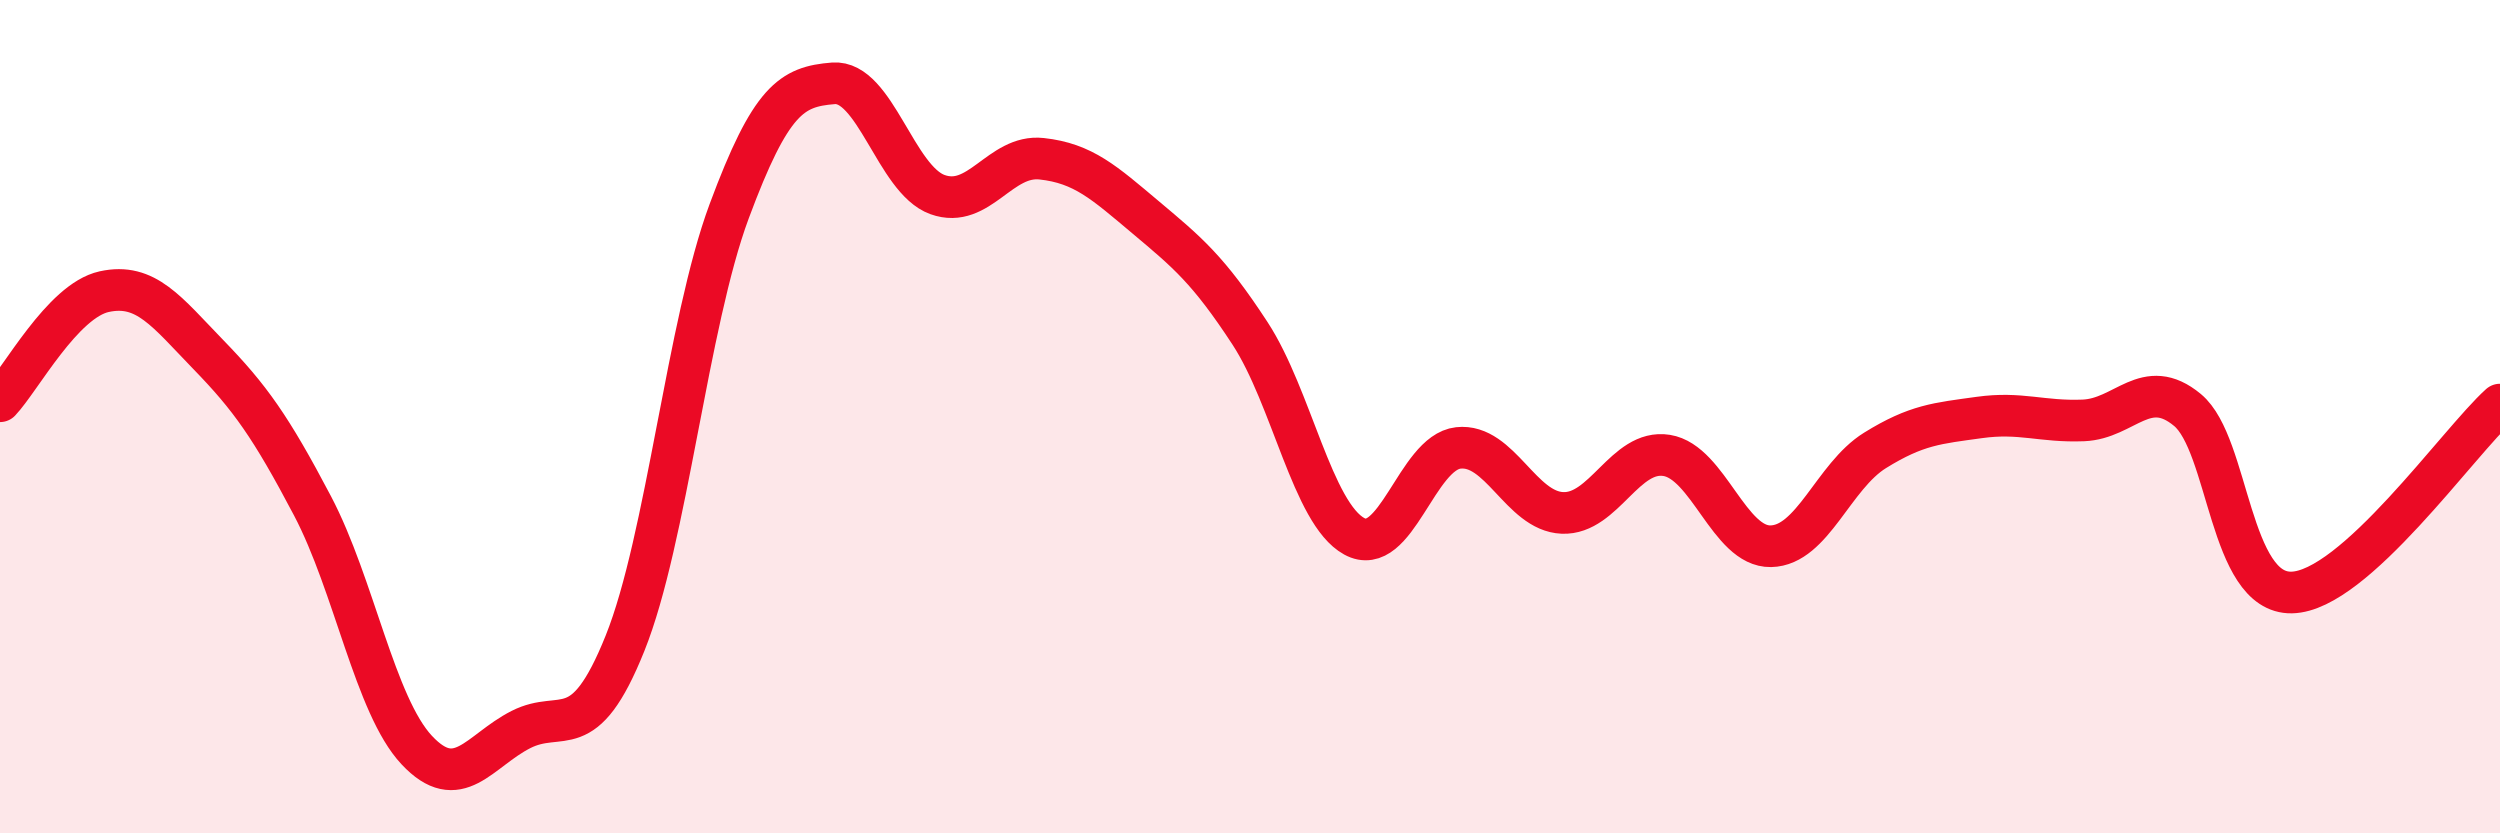
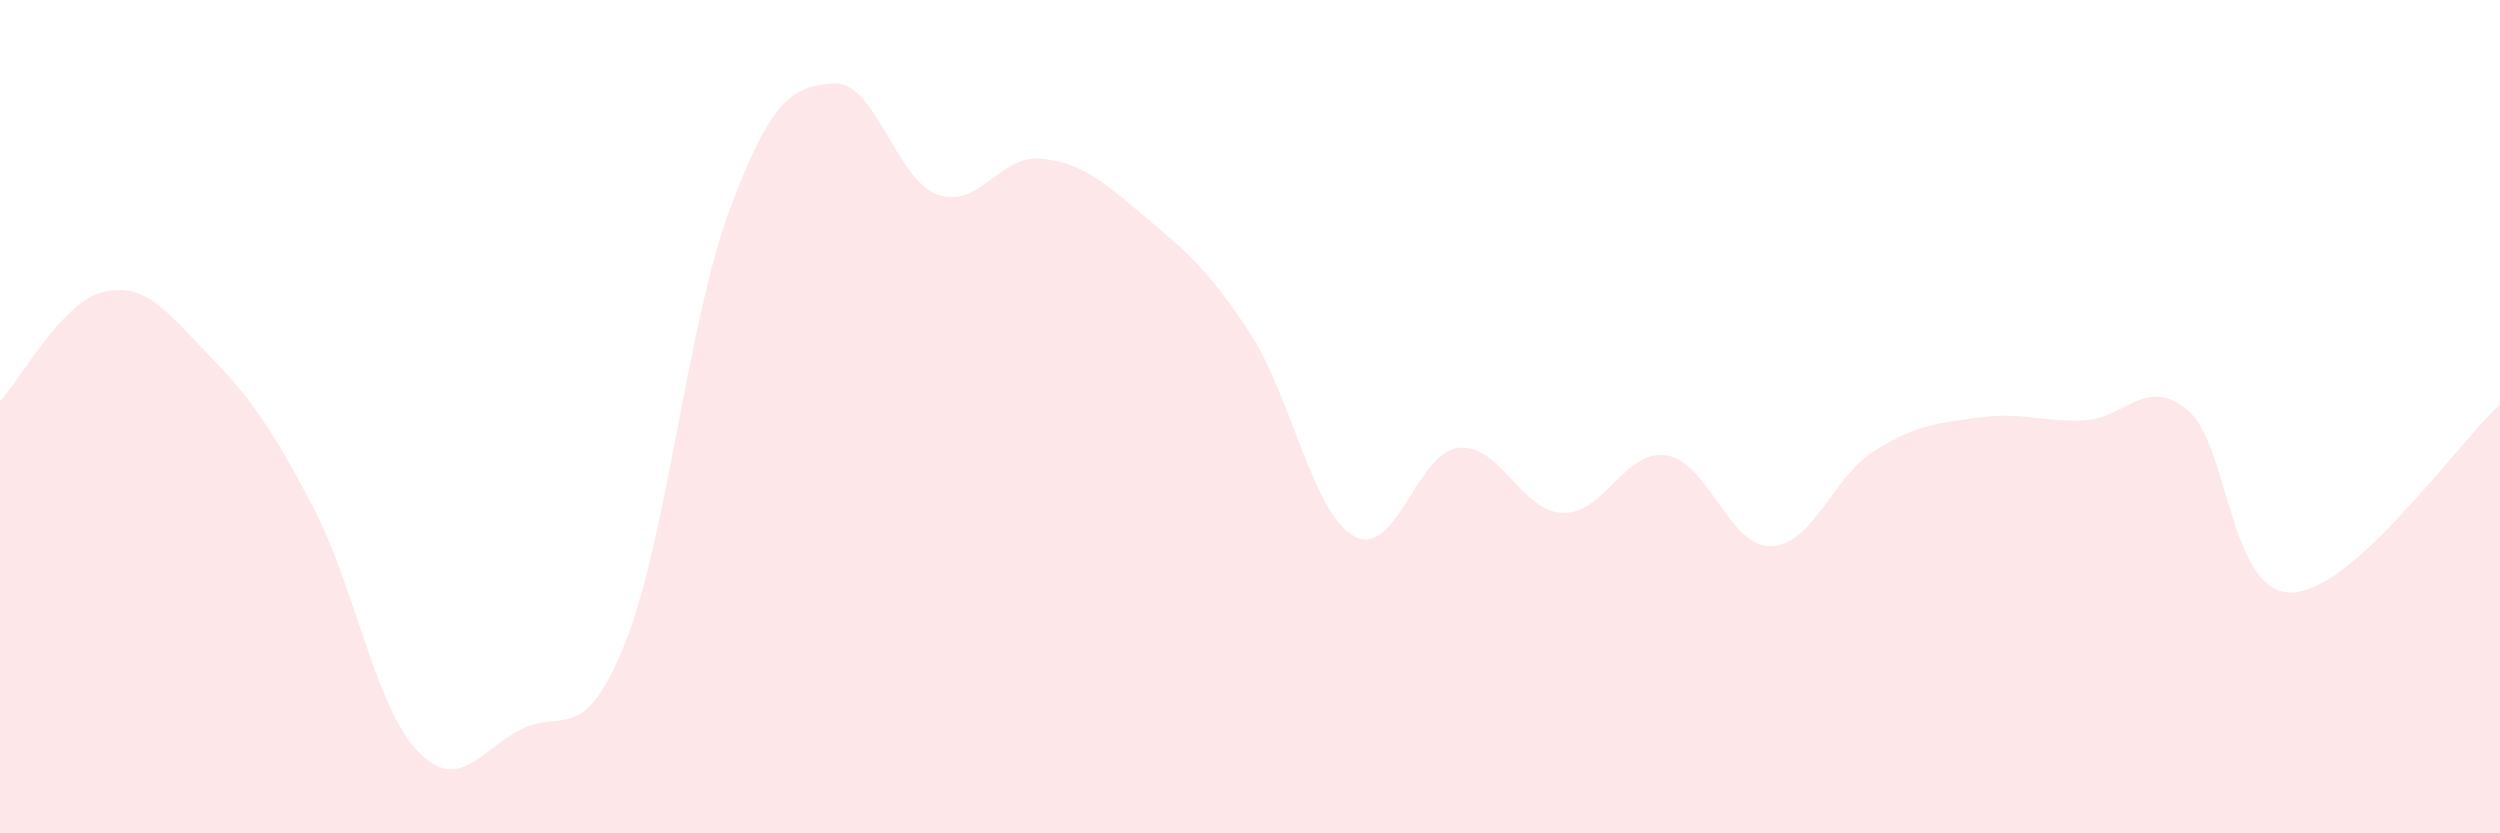
<svg xmlns="http://www.w3.org/2000/svg" width="60" height="20" viewBox="0 0 60 20">
  <path d="M 0,9.63 C 0.5,9.1 1.5,7.22 2.5,7 C 3.5,6.78 4,7.48 5,8.51 C 6,9.54 6.5,10.24 7.5,12.14 C 8.5,14.04 9,16.93 10,18 C 11,19.07 11.5,18.02 12.5,17.51 C 13.5,17 14,17.93 15,15.44 C 16,12.95 16.5,7.76 17.5,5.07 C 18.5,2.38 19,2.08 20,2 C 21,1.92 21.5,4.31 22.5,4.67 C 23.5,5.03 24,3.7 25,3.81 C 26,3.92 26.5,4.38 27.5,5.22 C 28.5,6.06 29,6.47 30,8 C 31,9.53 31.5,12.32 32.5,12.87 C 33.5,13.42 34,10.86 35,10.75 C 36,10.64 36.5,12.27 37.5,12.31 C 38.5,12.35 39,10.77 40,10.93 C 41,11.09 41.5,13.13 42.5,13.11 C 43.5,13.09 44,11.43 45,10.81 C 46,10.19 46.5,10.16 47.5,10.02 C 48.5,9.88 49,10.13 50,10.09 C 51,10.05 51.5,9.01 52.5,9.84 C 53.5,10.67 53.5,14.25 55,14.22 C 56.5,14.19 59,10.61 60,9.71L60 20L0 20Z" fill="#EB0A25" opacity="0.1" stroke-linecap="round" stroke-linejoin="round" />
-   <path d="M 0,9.63 C 0.5,9.1 1.5,7.22 2.5,7 C 3.5,6.78 4,7.48 5,8.51 C 6,9.54 6.5,10.24 7.5,12.14 C 8.5,14.04 9,16.93 10,18 C 11,19.07 11.5,18.02 12.5,17.51 C 13.5,17 14,17.93 15,15.44 C 16,12.95 16.5,7.76 17.5,5.07 C 18.5,2.38 19,2.08 20,2 C 21,1.92 21.5,4.31 22.5,4.67 C 23.5,5.03 24,3.7 25,3.81 C 26,3.92 26.5,4.38 27.5,5.22 C 28.5,6.06 29,6.47 30,8 C 31,9.53 31.5,12.32 32.5,12.87 C 33.5,13.42 34,10.86 35,10.75 C 36,10.64 36.5,12.27 37.5,12.31 C 38.5,12.35 39,10.77 40,10.93 C 41,11.09 41.5,13.13 42.5,13.11 C 43.5,13.09 44,11.43 45,10.81 C 46,10.19 46.5,10.16 47.5,10.02 C 48.5,9.88 49,10.13 50,10.09 C 51,10.05 51.5,9.01 52.5,9.84 C 53.5,10.67 53.5,14.25 55,14.22 C 56.5,14.19 59,10.61 60,9.71" stroke="#EB0A25" stroke-width="1" fill="none" stroke-linecap="round" stroke-linejoin="round" />
</svg>